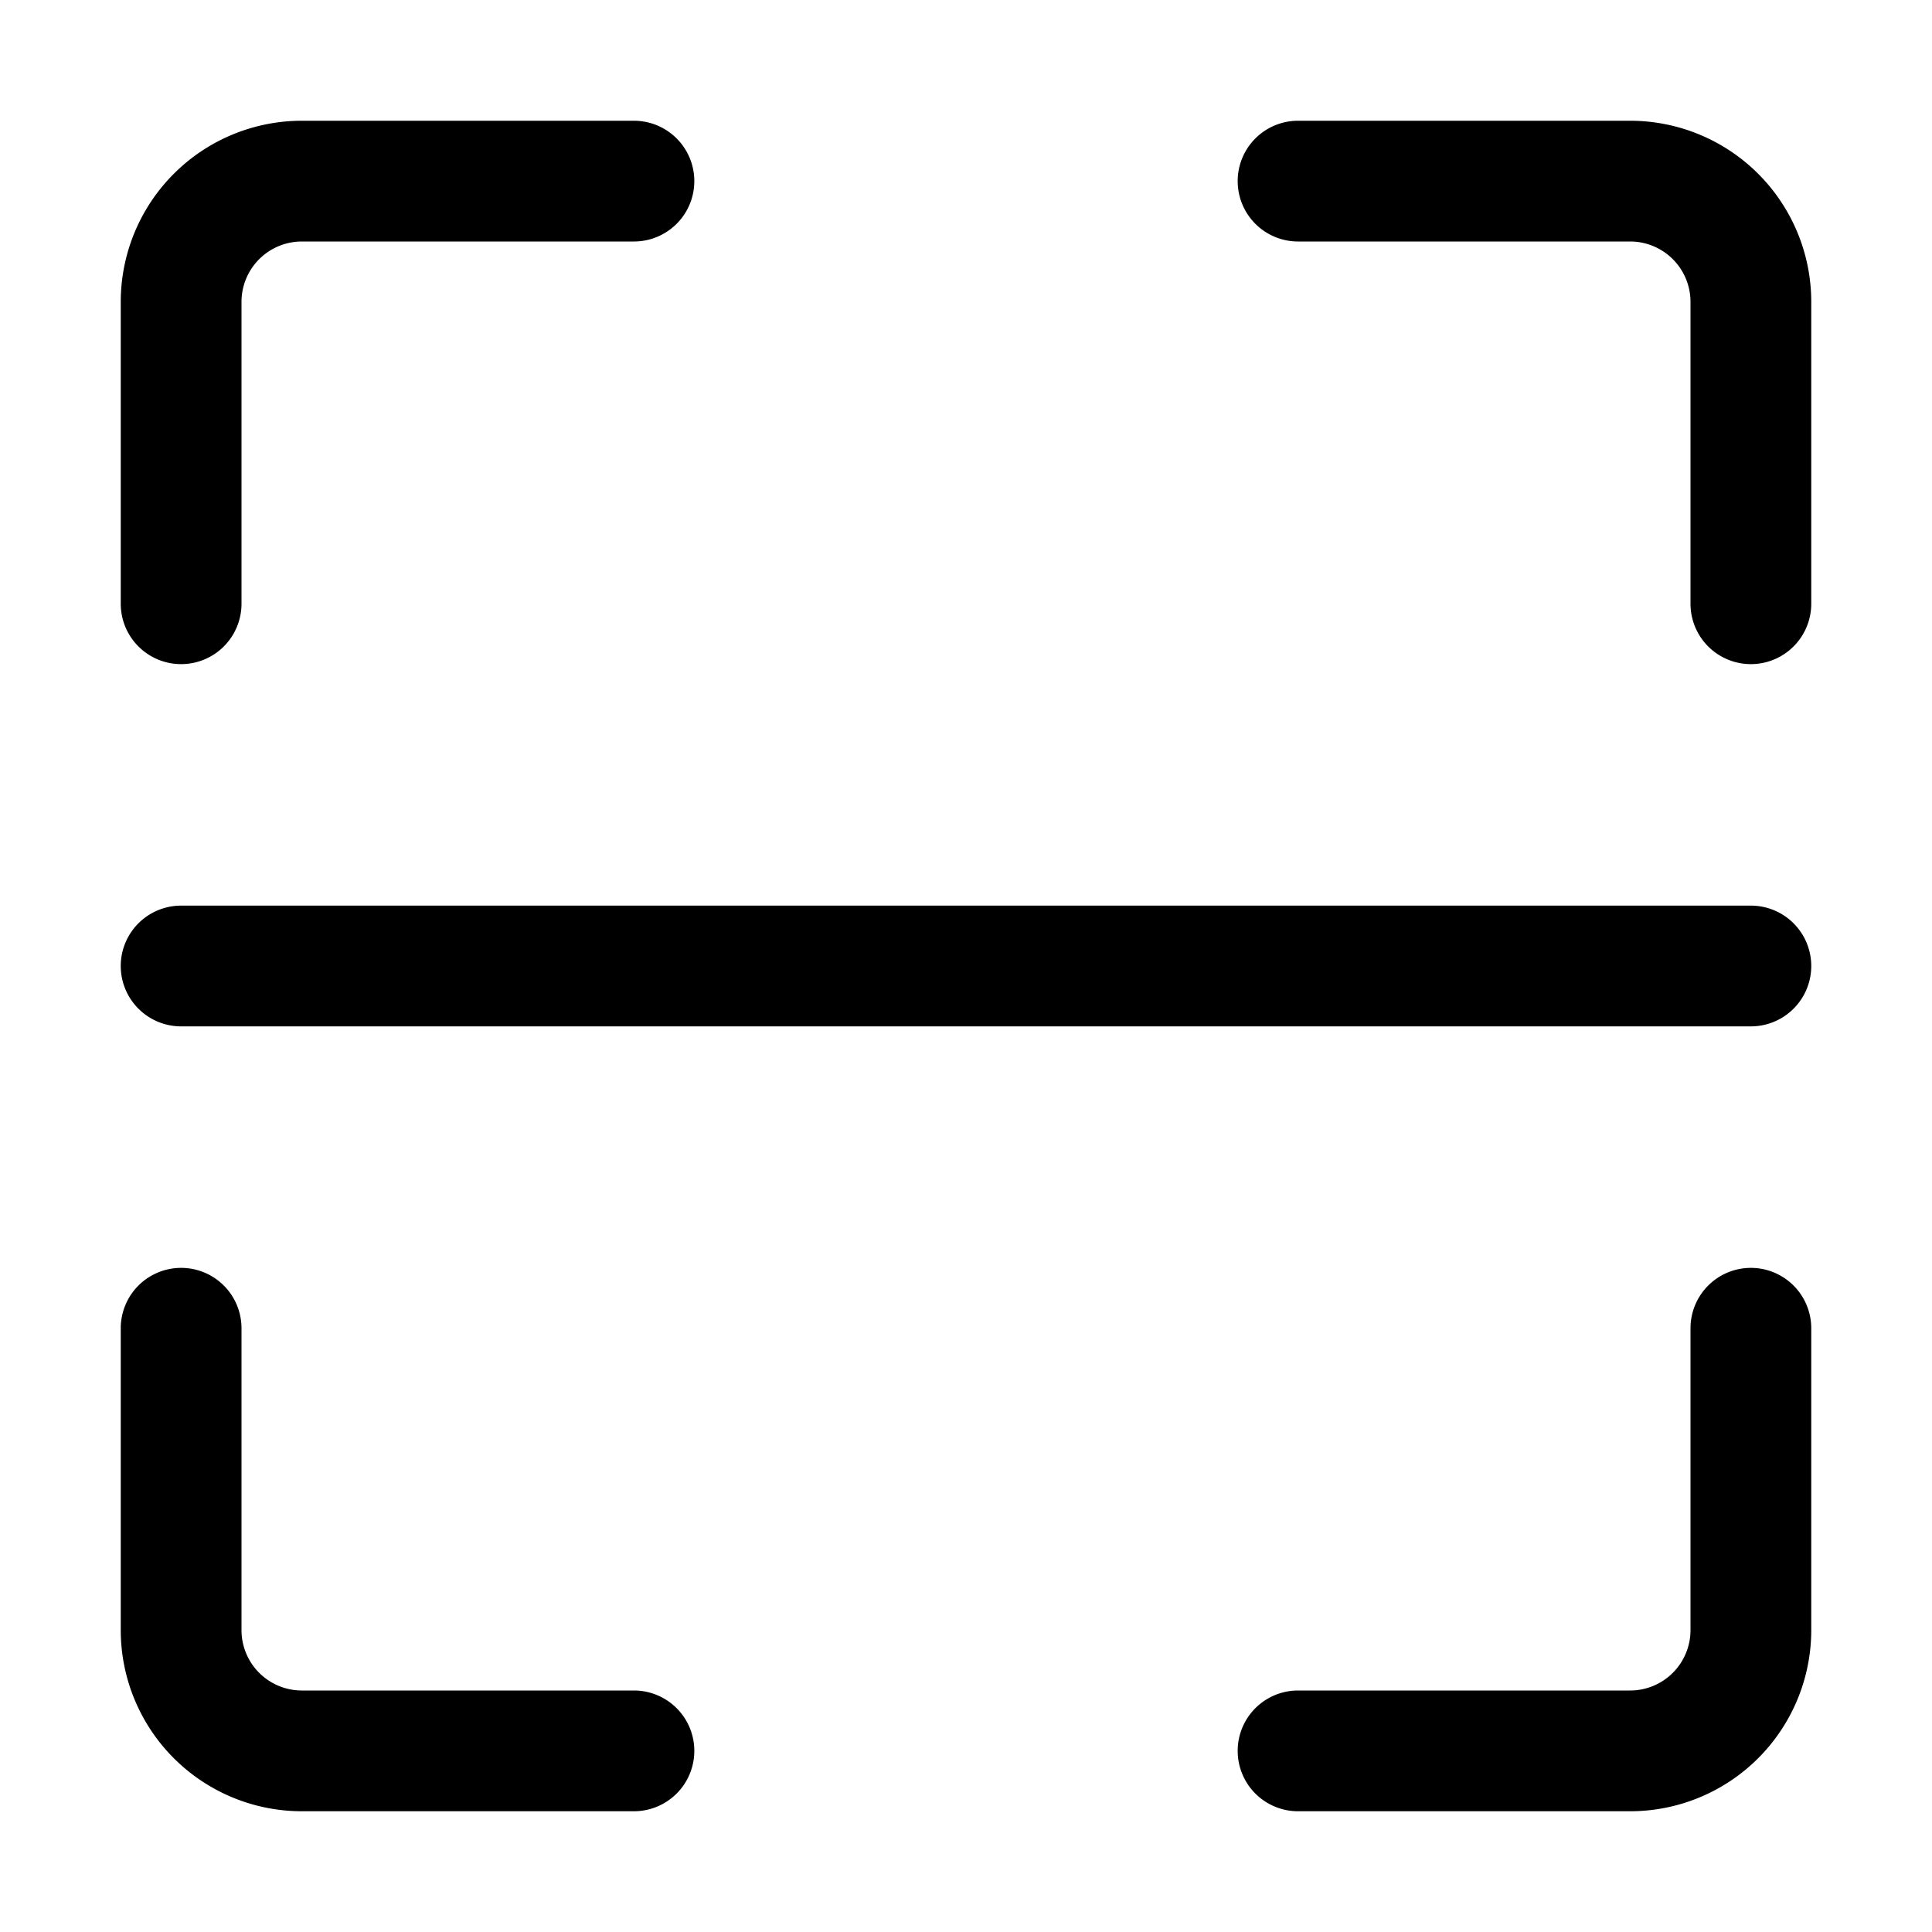
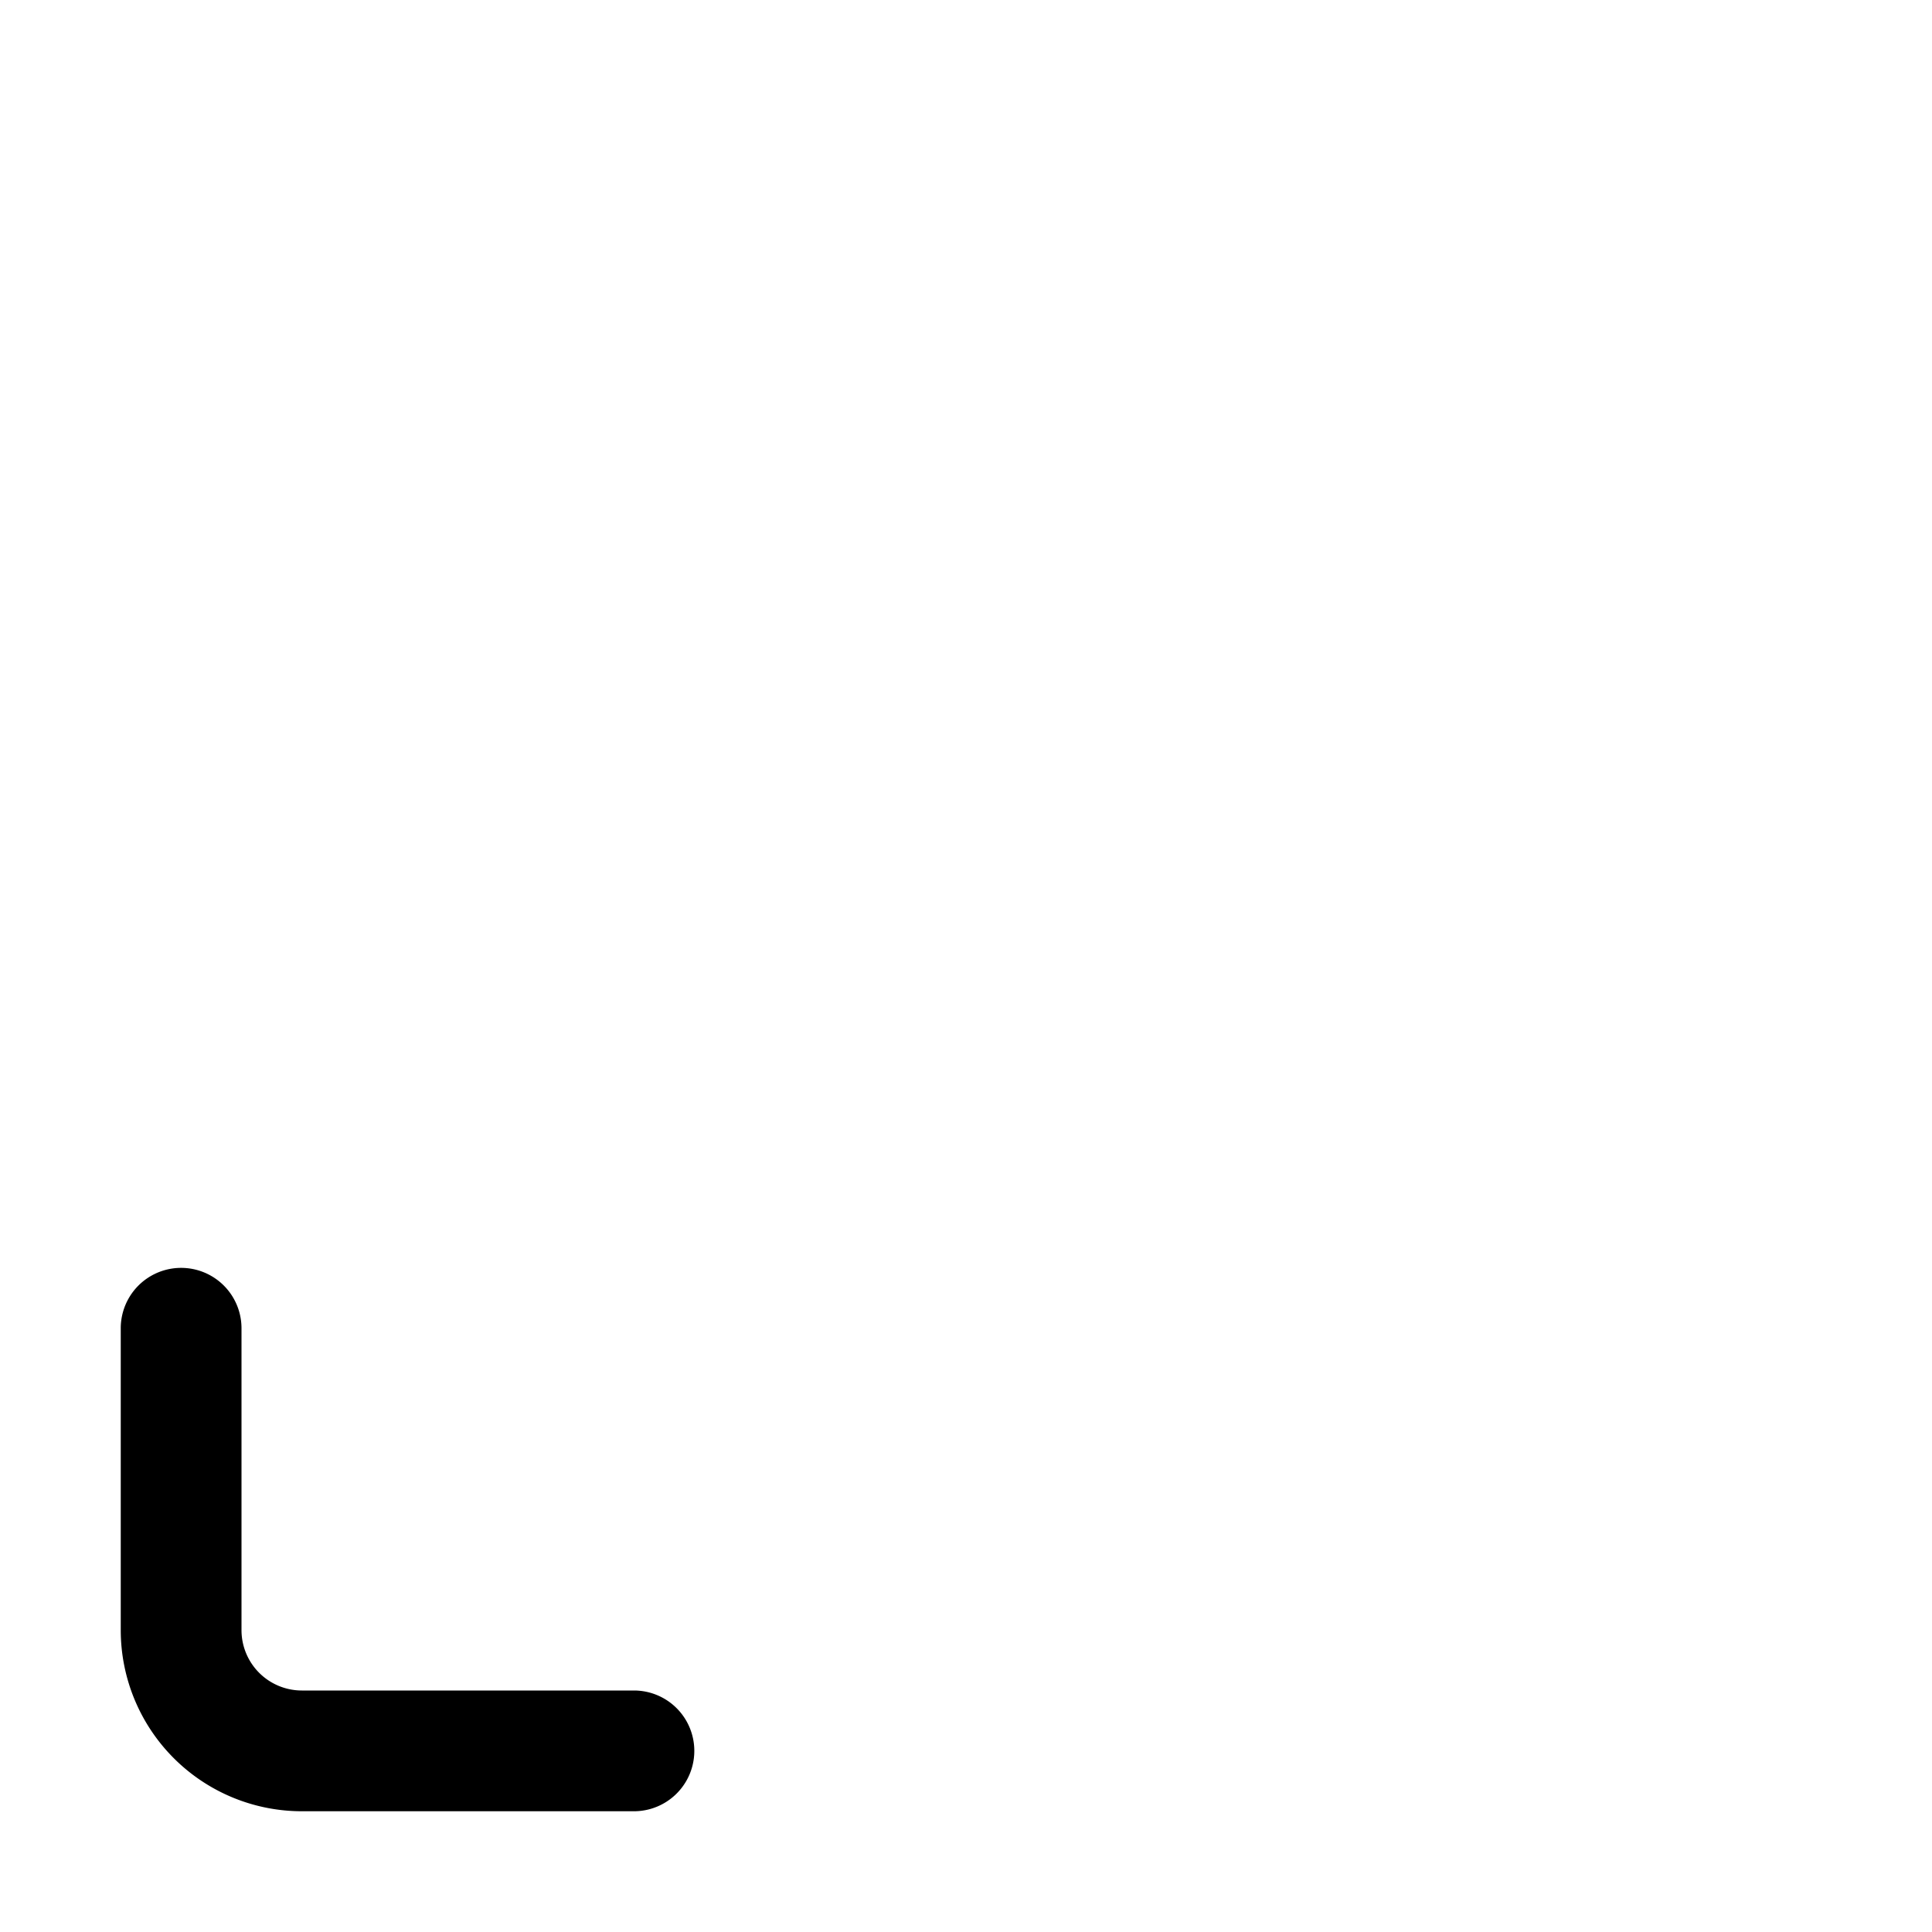
<svg xmlns="http://www.w3.org/2000/svg" fill="currentColor" height="30" viewBox="0 0 32 32" width="30">
  <g id="Layer_2" data-name="Layer 2">
-     <path d="m3 11a1 1 0 0 0 1-1v-5a1 1 0 0 1 1-1h5.5a1 1 0 0 0 0-2h-5.5a3 3 0 0 0 -3 3v5a1 1 0 0 0 1 1z" />
-     <path d="m27 2h-5.5a1 1 0 0 0 0 2h5.5a1 1 0 0 1 1 1v5a1 1 0 0 0 2 0v-5a3 3 0 0 0 -3-3z" />
-     <path d="m29 21a1 1 0 0 0 -1 1v5a1 1 0 0 1 -1 1h-5.5a1 1 0 0 0 0 2h5.5a3 3 0 0 0 3-3v-5a1 1 0 0 0 -1-1z" />
    <path d="m10.5 28h-5.5a1 1 0 0 1 -1-1v-5a1 1 0 0 0 -2 0v5a3 3 0 0 0 3 3h5.5a1 1 0 0 0 0-2z" />
-     <path d="m29 15h-26a1 1 0 0 0 0 2h26a1 1 0 0 0 0-2z" />
  </g>
</svg>